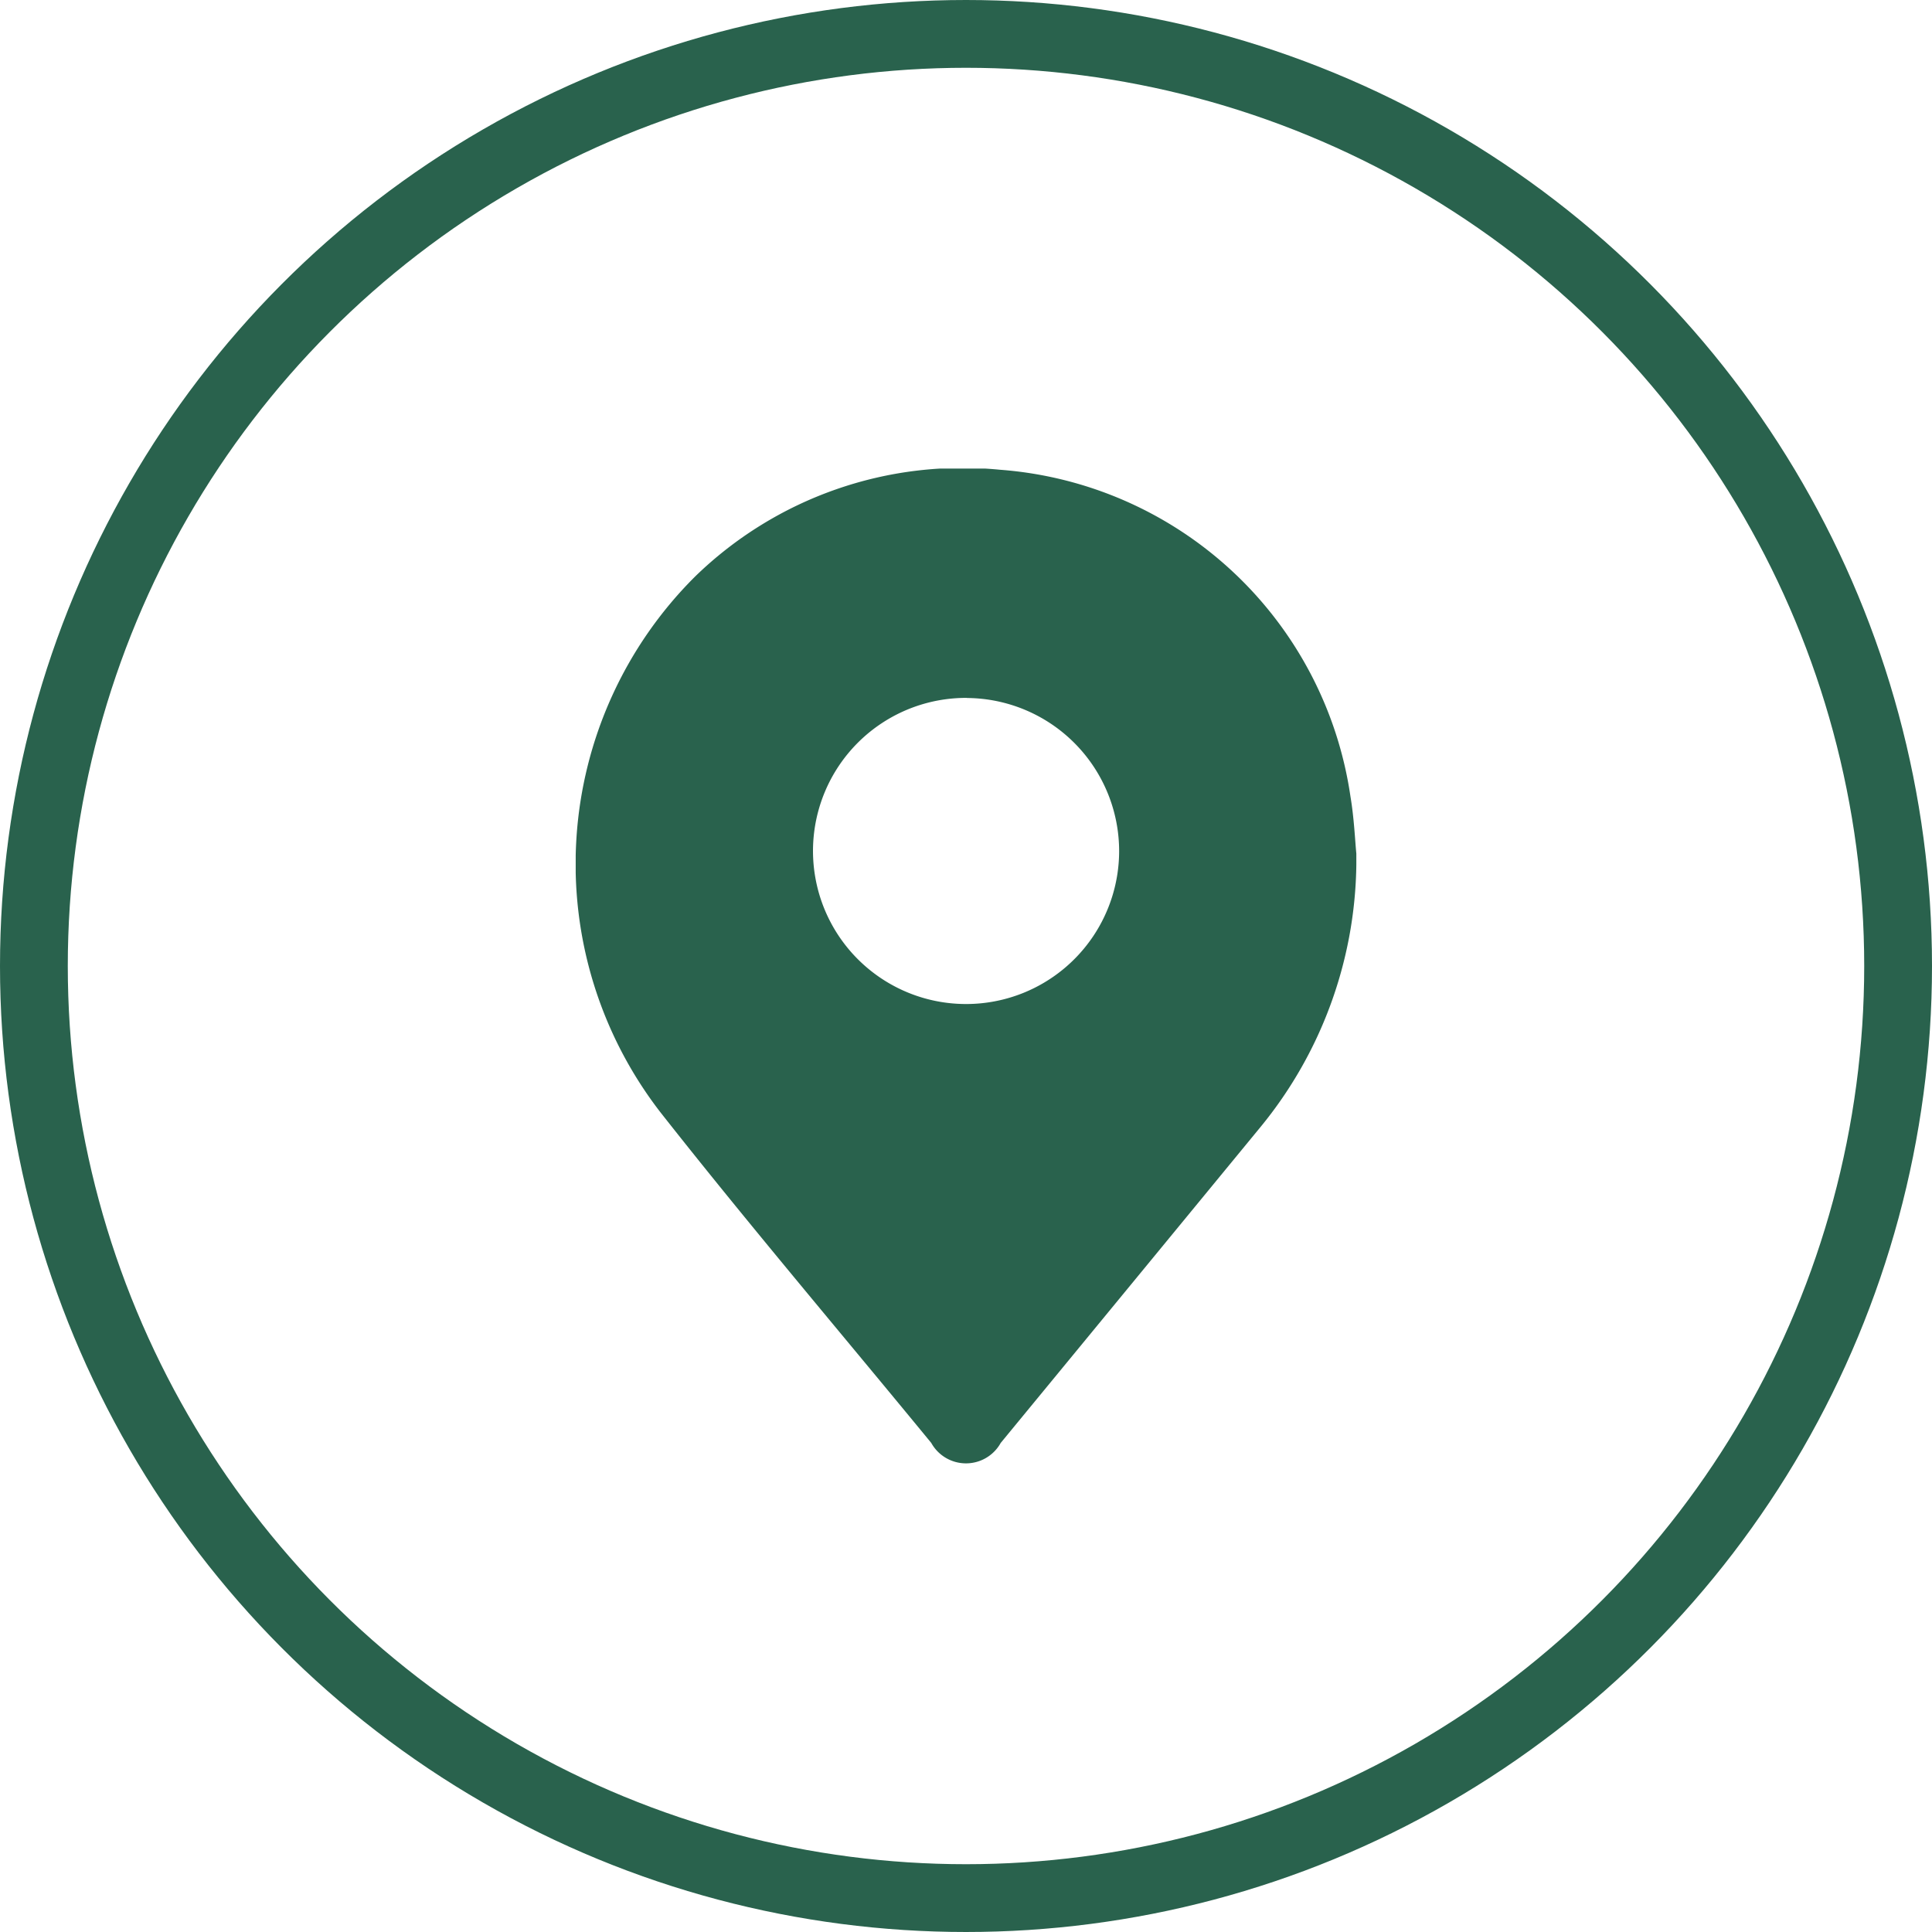
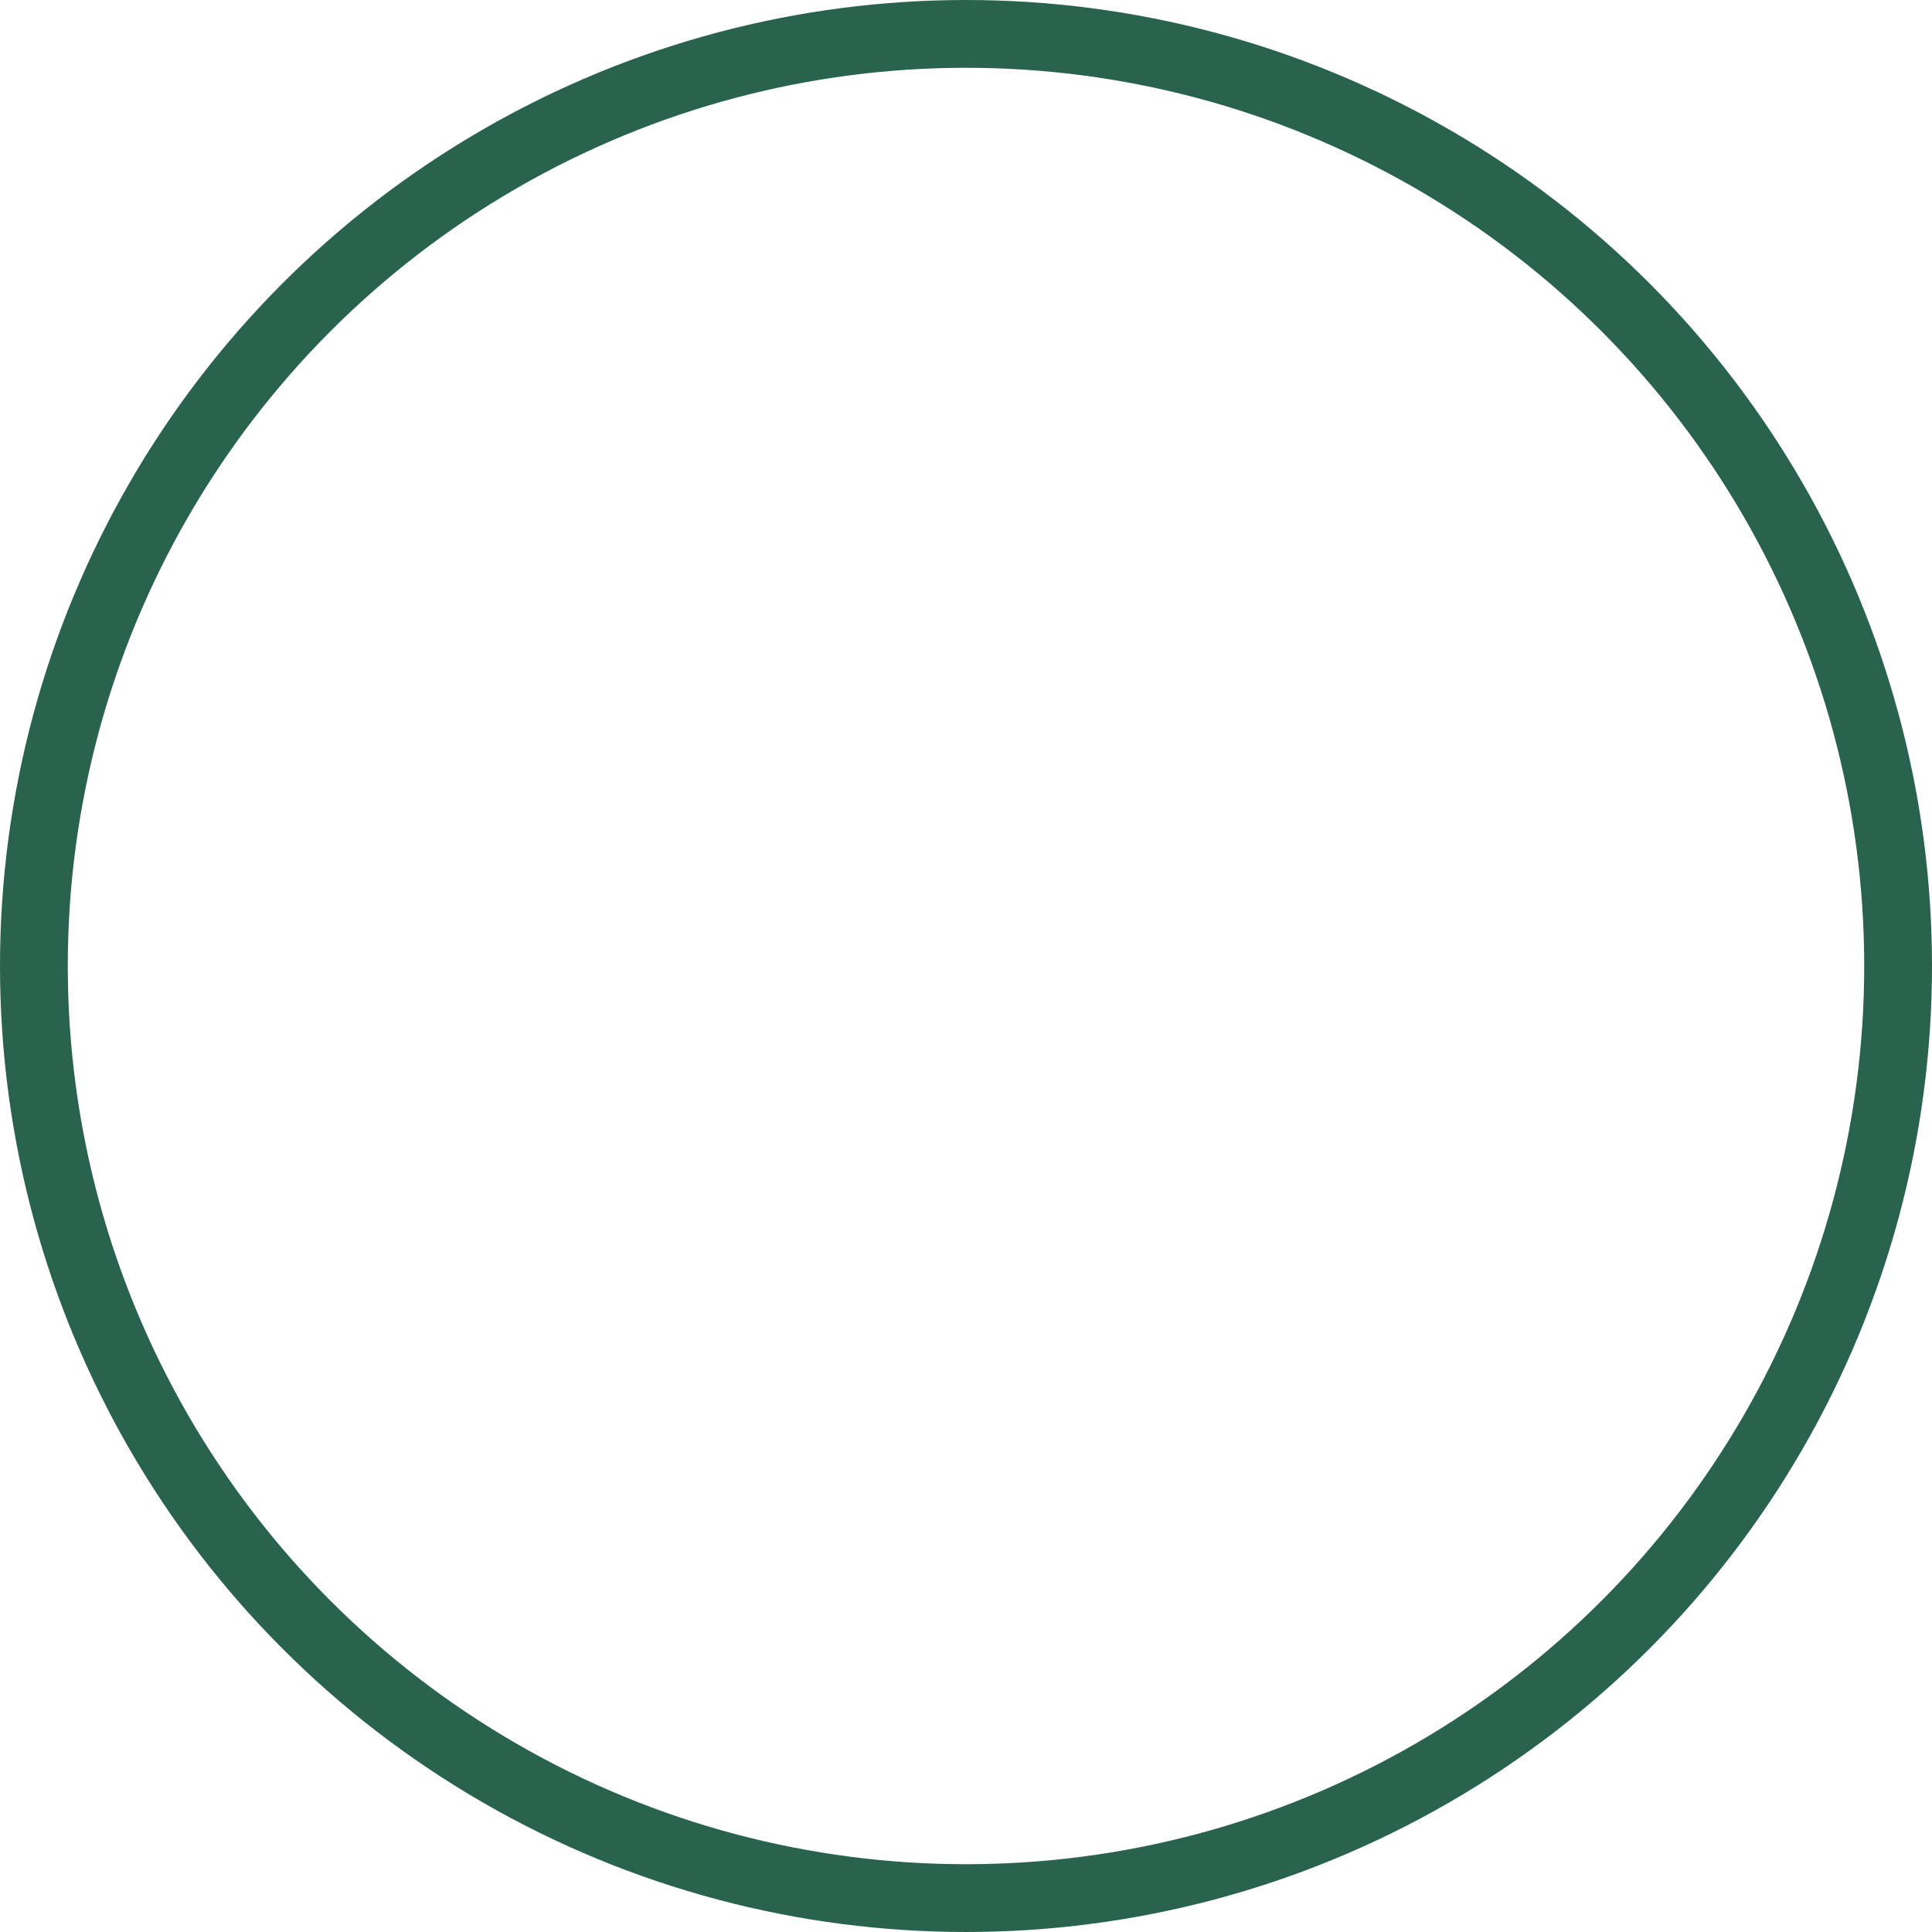
<svg xmlns="http://www.w3.org/2000/svg" width="57" height="57" viewBox="0 0 57 57">
  <defs>
    <clipPath id="clip-path">
-       <rect id="Rectangle_21" data-name="Rectangle 21" width="23.031" height="29.35" fill="#29624d" />
-     </clipPath>
+       </clipPath>
  </defs>
  <g id="icone_3" data-name="icone 3" transform="translate(-1357 -962)">
    <circle id="Ellipse_3" data-name="Ellipse 3" cx="27.5" cy="27.5" r="27.5" transform="translate(1358 963)" fill="none" stroke="#29624d" stroke-miterlimit="10" stroke-width="2" />
    <g id="Groupe_22" data-name="Groupe 22" transform="translate(1373.985 975.825)">
      <g id="Groupe_19" data-name="Groupe 19" clip-path="url(#clip-path)">
-         <path id="Tracé_24" data-name="Tracé 24" d="M23.031,11.358A12.44,12.44,0,0,1,20.2,19.43q-3.829,4.659-7.661,9.316a1.172,1.172,0,0,1-2.049,0c-2.663-3.243-5.383-6.442-7.978-9.739A11.969,11.969,0,0,1,3.523,3.184,11.313,11.313,0,0,1,12.517.034a11.3,11.3,0,0,1,10.34,9.636c.109.647.136,1.307.174,1.689M11.542,6.765A4.516,4.516,0,1,0,16.033,11.3a4.52,4.52,0,0,0-4.491-4.532" transform="translate(0 0)" fill="#29624d" />
-       </g>
+         </g>
    </g>
  </g>
</svg>